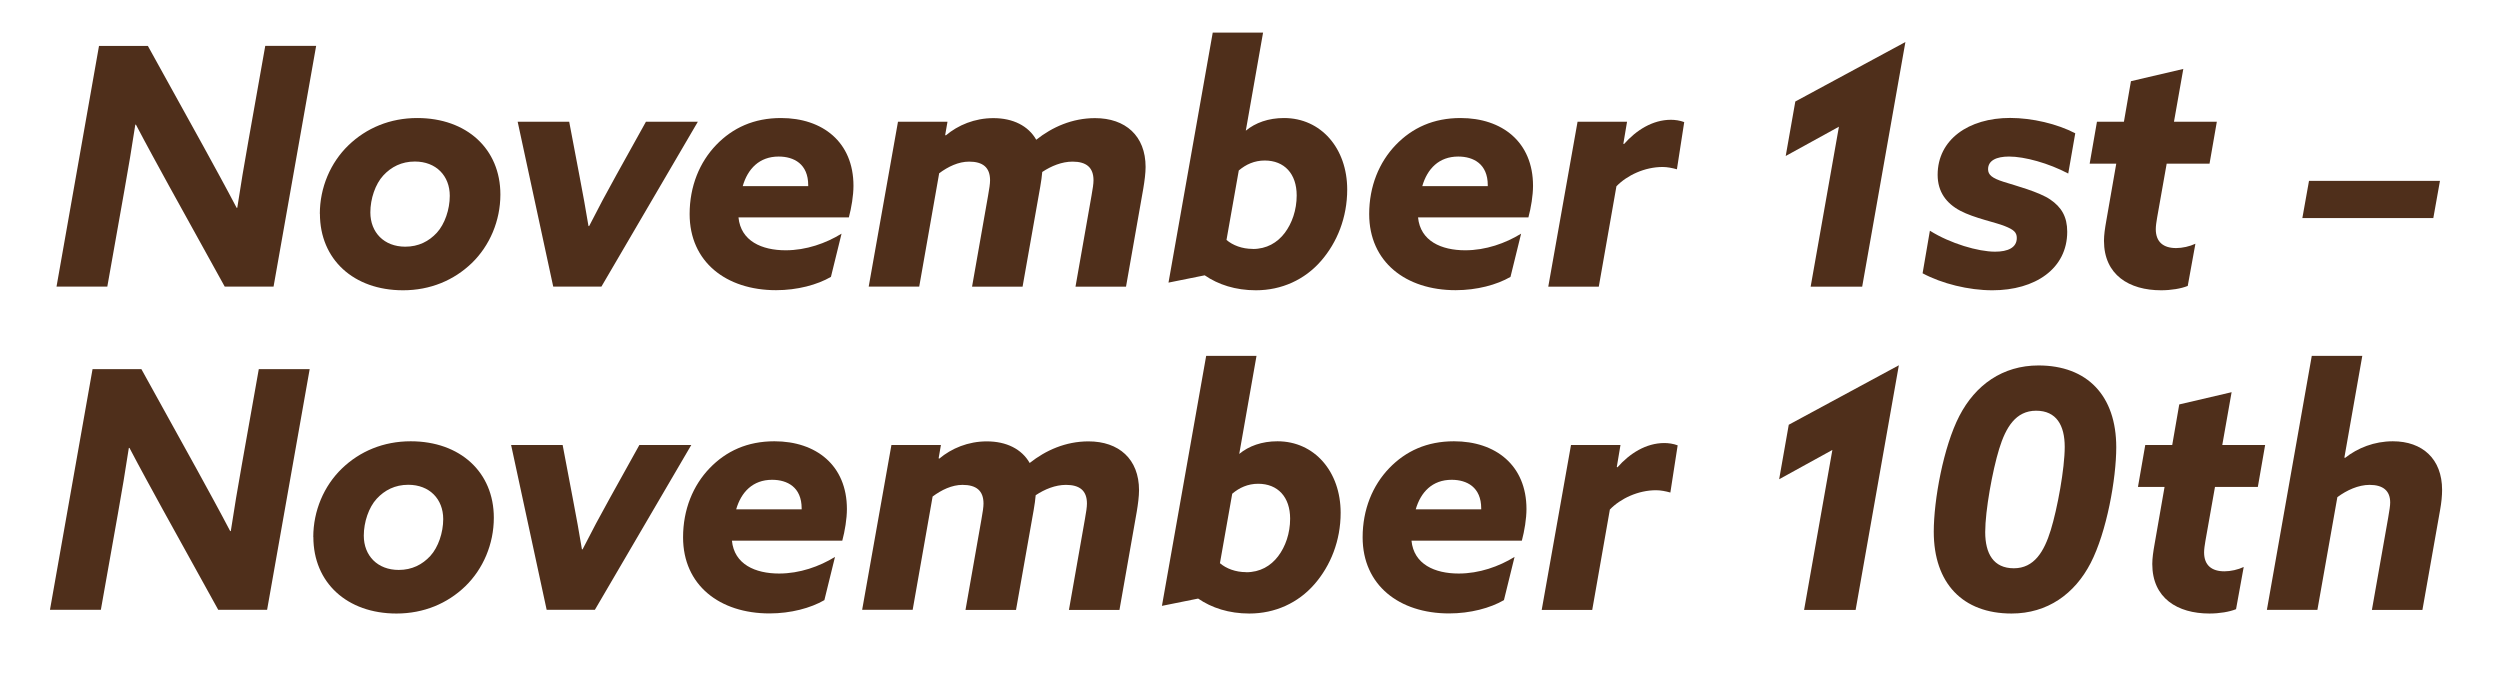
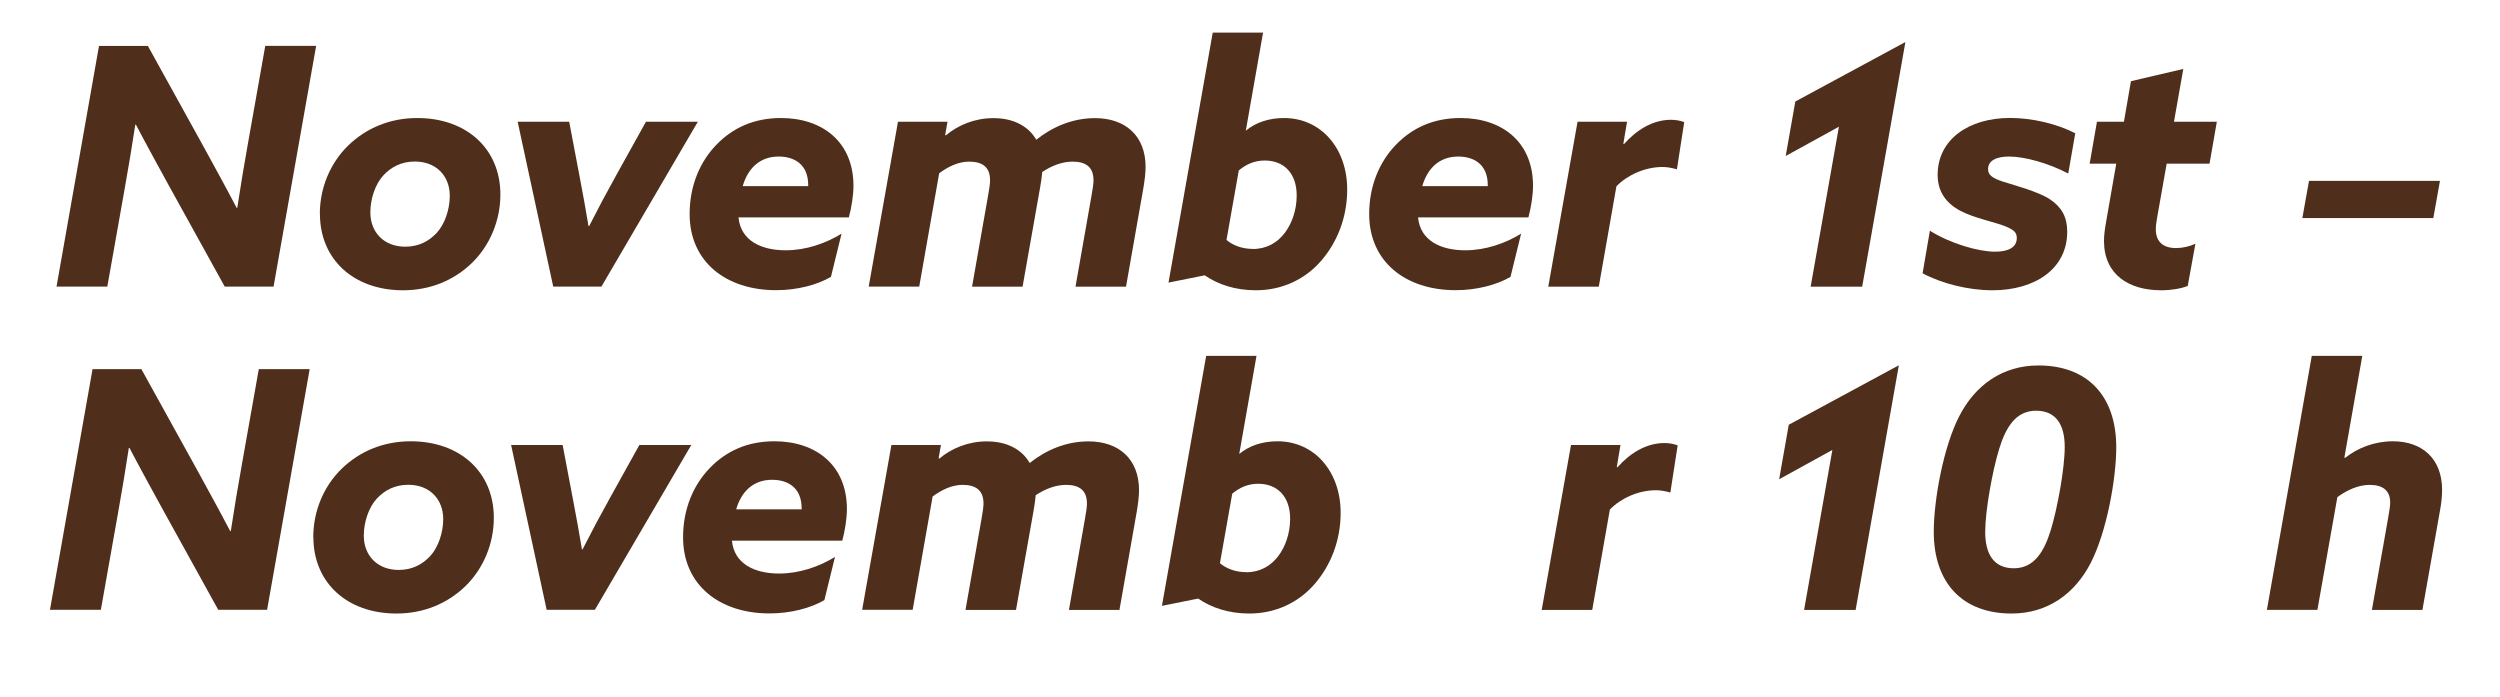
<svg xmlns="http://www.w3.org/2000/svg" id="Layer_2" data-name="Layer 2" viewBox="0 0 270.69 75.46">
  <defs>
    <style>
      .cls-1 {
        fill: none;
      }

      .cls-2 {
        fill: #4f2f1b;
      }
    </style>
  </defs>
  <g id="Capa_15" data-name="Capa 15">
    <g>
      <rect class="cls-1" y="3.53" width="270.69" height="63.23" />
      <path class="cls-2" d="M6.12,31.03L10.72,4.97h5.29l6.01,10.87c1.22,2.23,2.45,4.46,3.6,6.66h.07c.36-2.38.76-4.75,1.19-7.16l1.84-10.37h5.51l-4.61,26.06h-5.29l-6.01-10.87c-1.22-2.23-2.45-4.46-3.6-6.66h-.07c-.36,2.38-.76,4.75-1.19,7.16l-1.84,10.37h-5.51Z" />
      <path class="cls-2" d="M34.63,23.15c0-2.84,1.15-5.54,3.1-7.42,1.94-1.87,4.5-2.95,7.45-2.95,5.36,0,9,3.35,9,8.28,0,2.84-1.15,5.54-3.09,7.42-1.94,1.87-4.5,2.95-7.45,2.95-5.36,0-9-3.35-9-8.28ZM47.3,25.2c.86-.94,1.4-2.52,1.4-4,0-2.16-1.48-3.71-3.78-3.71-1.44,0-2.56.58-3.42,1.51s-1.4,2.52-1.4,4c0,2.16,1.48,3.71,3.78,3.71,1.44,0,2.56-.58,3.42-1.51Z" />
      <path class="cls-2" d="M56.05,13.18h5.58l1.12,5.9c.36,1.87.68,3.64.97,5.4h.07c.97-1.91,1.91-3.67,2.95-5.54l3.2-5.76h5.62l-10.44,17.85h-5.22l-3.85-17.85Z" />
      <path class="cls-2" d="M77.54,15.7c1.8-1.87,4.1-2.92,7.02-2.92,4.5,0,7.85,2.59,7.85,7.34,0,1.04-.22,2.38-.5,3.42h-11.95c.25,2.56,2.52,3.56,5.11,3.56,2.23,0,4.36-.76,6.05-1.8l-1.15,4.68c-1.48.86-3.64,1.44-5.94,1.44-5.4,0-9.36-3.06-9.36-8.24,0-3.02,1.08-5.62,2.88-7.49ZM87.51,20.16v-.11c0-2.3-1.55-3.1-3.2-3.1-2.09,0-3.35,1.33-3.89,3.2h7.09Z" />
      <path class="cls-2" d="M97.23,13.18h5.36l-.25,1.44.07.04c1.33-1.12,3.13-1.87,5.15-1.87,2.12,0,3.78.83,4.64,2.34,1.73-1.37,3.89-2.34,6.37-2.34,3.28,0,5.47,1.91,5.47,5.29,0,.65-.11,1.51-.25,2.34l-1.87,10.62h-5.47l1.73-9.83c.14-.79.22-1.3.22-1.69,0-1.4-.79-2.02-2.27-2.02-1.15,0-2.3.47-3.28,1.12-.04.5-.11.97-.22,1.62l-1.91,10.8h-5.47l1.73-9.83c.14-.79.22-1.3.22-1.69,0-1.4-.79-2.02-2.27-2.02-1.15,0-2.27.54-3.24,1.26l-2.16,12.27h-5.47l3.17-17.85Z" />
      <path class="cls-2" d="M131.29,3.53h5.47l-1.87,10.62c1.04-.86,2.45-1.37,4.14-1.37,4,0,6.84,3.28,6.84,7.74,0,3.02-1.08,5.72-2.84,7.74s-4.25,3.17-7.05,3.17c-2.2,0-4.07-.61-5.54-1.62l-3.92.79,4.79-27.07ZM135.64,26.96c1.51,0,2.66-.68,3.46-1.73.79-1.04,1.3-2.48,1.3-4.07,0-2.34-1.33-3.78-3.46-3.78-1.12,0-2.05.43-2.81,1.08l-1.33,7.52c.68.58,1.69.97,2.84.97Z" />
      <path class="cls-2" d="M151.12,15.7c1.8-1.87,4.1-2.92,7.02-2.92,4.5,0,7.85,2.59,7.85,7.34,0,1.04-.22,2.38-.5,3.42h-11.95c.25,2.56,2.52,3.56,5.11,3.56,2.23,0,4.36-.76,6.05-1.8l-1.15,4.68c-1.48.86-3.64,1.44-5.94,1.44-5.4,0-9.36-3.06-9.36-8.24,0-3.02,1.08-5.62,2.88-7.49ZM161.09,20.16v-.11c0-2.3-1.55-3.1-3.2-3.1-2.09,0-3.35,1.33-3.89,3.2h7.09Z" />
      <path class="cls-2" d="M170.81,13.18h5.36l-.4,2.38.07.04c1.33-1.51,3.1-2.63,5.08-2.63.43,0,.97.07,1.44.25l-.79,5.11c-.5-.14-1.04-.25-1.55-.25-1.94,0-3.85.9-5,2.09l-1.91,10.87h-5.47l3.17-17.85Z" />
      <path class="cls-2" d="M199.11,13.72l-5.76,3.17,1.04-5.9,11.92-6.44-4.68,26.49h-5.58l3.06-17.31Z" />
      <path class="cls-2" d="M216.03,27.25c1.37,0,2.34-.43,2.34-1.48,0-.61-.32-.9-1.3-1.29-.97-.4-3.31-.86-4.82-1.66s-2.45-2.05-2.45-3.89c0-3.82,3.35-6.16,7.85-6.16,2.41,0,5.11.65,7.05,1.66l-.76,4.36c-2.12-1.12-4.71-1.84-6.41-1.84-1.37,0-2.27.43-2.27,1.37,0,.61.43.97,1.69,1.37,1.26.4,3.82,1.08,5.04,1.91,1.22.83,1.84,1.87,1.84,3.49,0,4-3.46,6.34-8.1,6.34-2.59,0-5.47-.72-7.56-1.84l.79-4.61c2.23,1.4,5.25,2.27,7.05,2.27Z" />
      <path class="cls-2" d="M236.4,7.46l-1.01,5.72h4.64l-.79,4.54h-4.64l-1.04,5.87c-.07.43-.14.86-.14,1.22,0,1.4.83,2.05,2.2,2.05.68,0,1.48-.18,2.09-.47l-.83,4.57c-.72.29-1.8.47-2.88.47-3.46,0-6.19-1.66-6.19-5.36,0-.65.11-1.37.25-2.16l1.08-6.19h-2.88l.79-4.54h2.92l.76-4.39,5.69-1.33Z" />
      <path class="cls-2" d="M250.01,19.58h14.18l-.72,4.03h-14.18l.72-4.03Z" />
      <path class="cls-2" d="M5.41,66.03l4.61-26.06h5.29l6.01,10.87c1.22,2.23,2.45,4.46,3.6,6.66h.07c.36-2.38.76-4.75,1.19-7.16l1.84-10.37h5.51l-4.61,26.06h-5.29l-6.01-10.87c-1.22-2.23-2.45-4.46-3.6-6.66h-.07c-.36,2.38-.76,4.75-1.19,7.16l-1.84,10.37h-5.51Z" />
      <path class="cls-2" d="M33.92,58.15c0-2.84,1.15-5.54,3.1-7.42,1.94-1.87,4.5-2.95,7.45-2.95,5.36,0,9,3.35,9,8.28,0,2.84-1.15,5.54-3.09,7.42-1.94,1.87-4.5,2.95-7.45,2.95-5.36,0-9-3.35-9-8.28ZM46.59,60.2c.86-.94,1.4-2.52,1.4-4,0-2.16-1.48-3.71-3.78-3.71-1.44,0-2.56.58-3.42,1.51s-1.4,2.52-1.4,4c0,2.16,1.48,3.71,3.78,3.71,1.44,0,2.56-.58,3.42-1.51Z" />
      <path class="cls-2" d="M55.34,48.18h5.58l1.12,5.9c.36,1.87.68,3.64.97,5.4h.07c.97-1.91,1.91-3.67,2.95-5.54l3.2-5.76h5.62l-10.44,17.85h-5.22l-3.85-17.85Z" />
      <path class="cls-2" d="M76.83,50.7c1.8-1.87,4.1-2.92,7.02-2.92,4.5,0,7.85,2.59,7.85,7.34,0,1.04-.22,2.38-.5,3.42h-11.95c.25,2.56,2.52,3.56,5.11,3.56,2.23,0,4.36-.76,6.05-1.8l-1.15,4.68c-1.48.86-3.64,1.44-5.94,1.44-5.4,0-9.36-3.06-9.36-8.24,0-3.02,1.08-5.62,2.88-7.49ZM86.8,55.16v-.11c0-2.3-1.55-3.1-3.2-3.1-2.09,0-3.35,1.33-3.89,3.2h7.09Z" />
      <path class="cls-2" d="M96.52,48.18h5.36l-.25,1.44.07.04c1.33-1.12,3.13-1.87,5.15-1.87,2.12,0,3.78.83,4.64,2.34,1.73-1.37,3.89-2.34,6.37-2.34,3.28,0,5.47,1.91,5.47,5.29,0,.65-.11,1.51-.25,2.34l-1.87,10.62h-5.47l1.73-9.83c.14-.79.22-1.3.22-1.69,0-1.4-.79-2.02-2.27-2.02-1.15,0-2.3.47-3.28,1.12-.04.5-.11.97-.22,1.62l-1.91,10.8h-5.47l1.73-9.83c.14-.79.22-1.3.22-1.69,0-1.4-.79-2.02-2.27-2.02-1.15,0-2.27.54-3.24,1.26l-2.16,12.27h-5.47l3.17-17.85Z" />
      <path class="cls-2" d="M130.58,38.53h5.47l-1.87,10.62c1.04-.86,2.45-1.37,4.14-1.37,4,0,6.84,3.28,6.84,7.74,0,3.02-1.08,5.72-2.84,7.74s-4.25,3.17-7.05,3.17c-2.2,0-4.07-.61-5.54-1.62l-3.92.79,4.79-27.07ZM134.93,61.96c1.51,0,2.66-.68,3.46-1.73.79-1.04,1.3-2.48,1.3-4.07,0-2.34-1.33-3.78-3.46-3.78-1.12,0-2.05.43-2.81,1.08l-1.33,7.52c.68.58,1.69.97,2.84.97Z" />
-       <path class="cls-2" d="M150.41,50.7c1.8-1.87,4.1-2.92,7.02-2.92,4.5,0,7.85,2.59,7.85,7.34,0,1.04-.22,2.38-.5,3.42h-11.95c.25,2.56,2.52,3.56,5.11,3.56,2.23,0,4.36-.76,6.05-1.8l-1.15,4.68c-1.48.86-3.64,1.44-5.94,1.44-5.4,0-9.36-3.06-9.36-8.24,0-3.02,1.08-5.62,2.88-7.49ZM160.38,55.16v-.11c0-2.3-1.55-3.1-3.2-3.1-2.09,0-3.35,1.33-3.89,3.2h7.09Z" />
      <path class="cls-2" d="M170.1,48.18h5.36l-.4,2.38.07.04c1.33-1.51,3.1-2.63,5.08-2.63.43,0,.97.07,1.44.25l-.79,5.11c-.5-.14-1.04-.25-1.55-.25-1.94,0-3.85.9-5,2.09l-1.91,10.87h-5.47l3.17-17.85Z" />
      <path class="cls-2" d="M198.4,48.72l-5.76,3.17,1.04-5.9,11.92-6.44-4.68,26.49h-5.58l3.06-17.31Z" />
      <path class="cls-2" d="M209.38,57.57c0-3.42,1.04-9.18,2.77-12.53,1.73-3.35,4.68-5.47,8.57-5.47,5.29,0,8.42,3.28,8.42,8.86,0,3.42-1.04,9.18-2.77,12.53s-4.68,5.47-8.57,5.47c-5.29,0-8.42-3.28-8.42-8.86ZM222.05,57.39c.72-2.34,1.51-6.66,1.51-9s-.9-3.92-3.1-3.92-3.28,1.8-4,4.14-1.51,6.66-1.51,9,.9,3.92,3.1,3.92,3.28-1.8,4-4.14Z" />
-       <path class="cls-2" d="M241.63,42.46l-1.01,5.72h4.64l-.79,4.54h-4.64l-1.04,5.87c-.07.43-.14.86-.14,1.22,0,1.4.83,2.05,2.2,2.05.68,0,1.48-.18,2.09-.47l-.83,4.57c-.72.29-1.8.47-2.88.47-3.46,0-6.19-1.66-6.19-5.36,0-.65.11-1.37.25-2.16l1.08-6.19h-2.88l.79-4.54h2.92l.76-4.39,5.69-1.33Z" />
      <path class="cls-2" d="M250.31,38.53h5.47l-1.94,11.01.07.04c1.37-1.08,3.17-1.8,5.18-1.8,3.2,0,5.33,1.91,5.33,5.26,0,.65-.07,1.37-.22,2.2l-1.91,10.8h-5.47l1.76-9.97c.14-.83.22-1.3.22-1.66,0-1.29-.79-1.91-2.23-1.91-1.22,0-2.48.58-3.49,1.33l-2.16,12.2h-5.47l4.86-27.5Z" />
    </g>
  </g>
</svg>